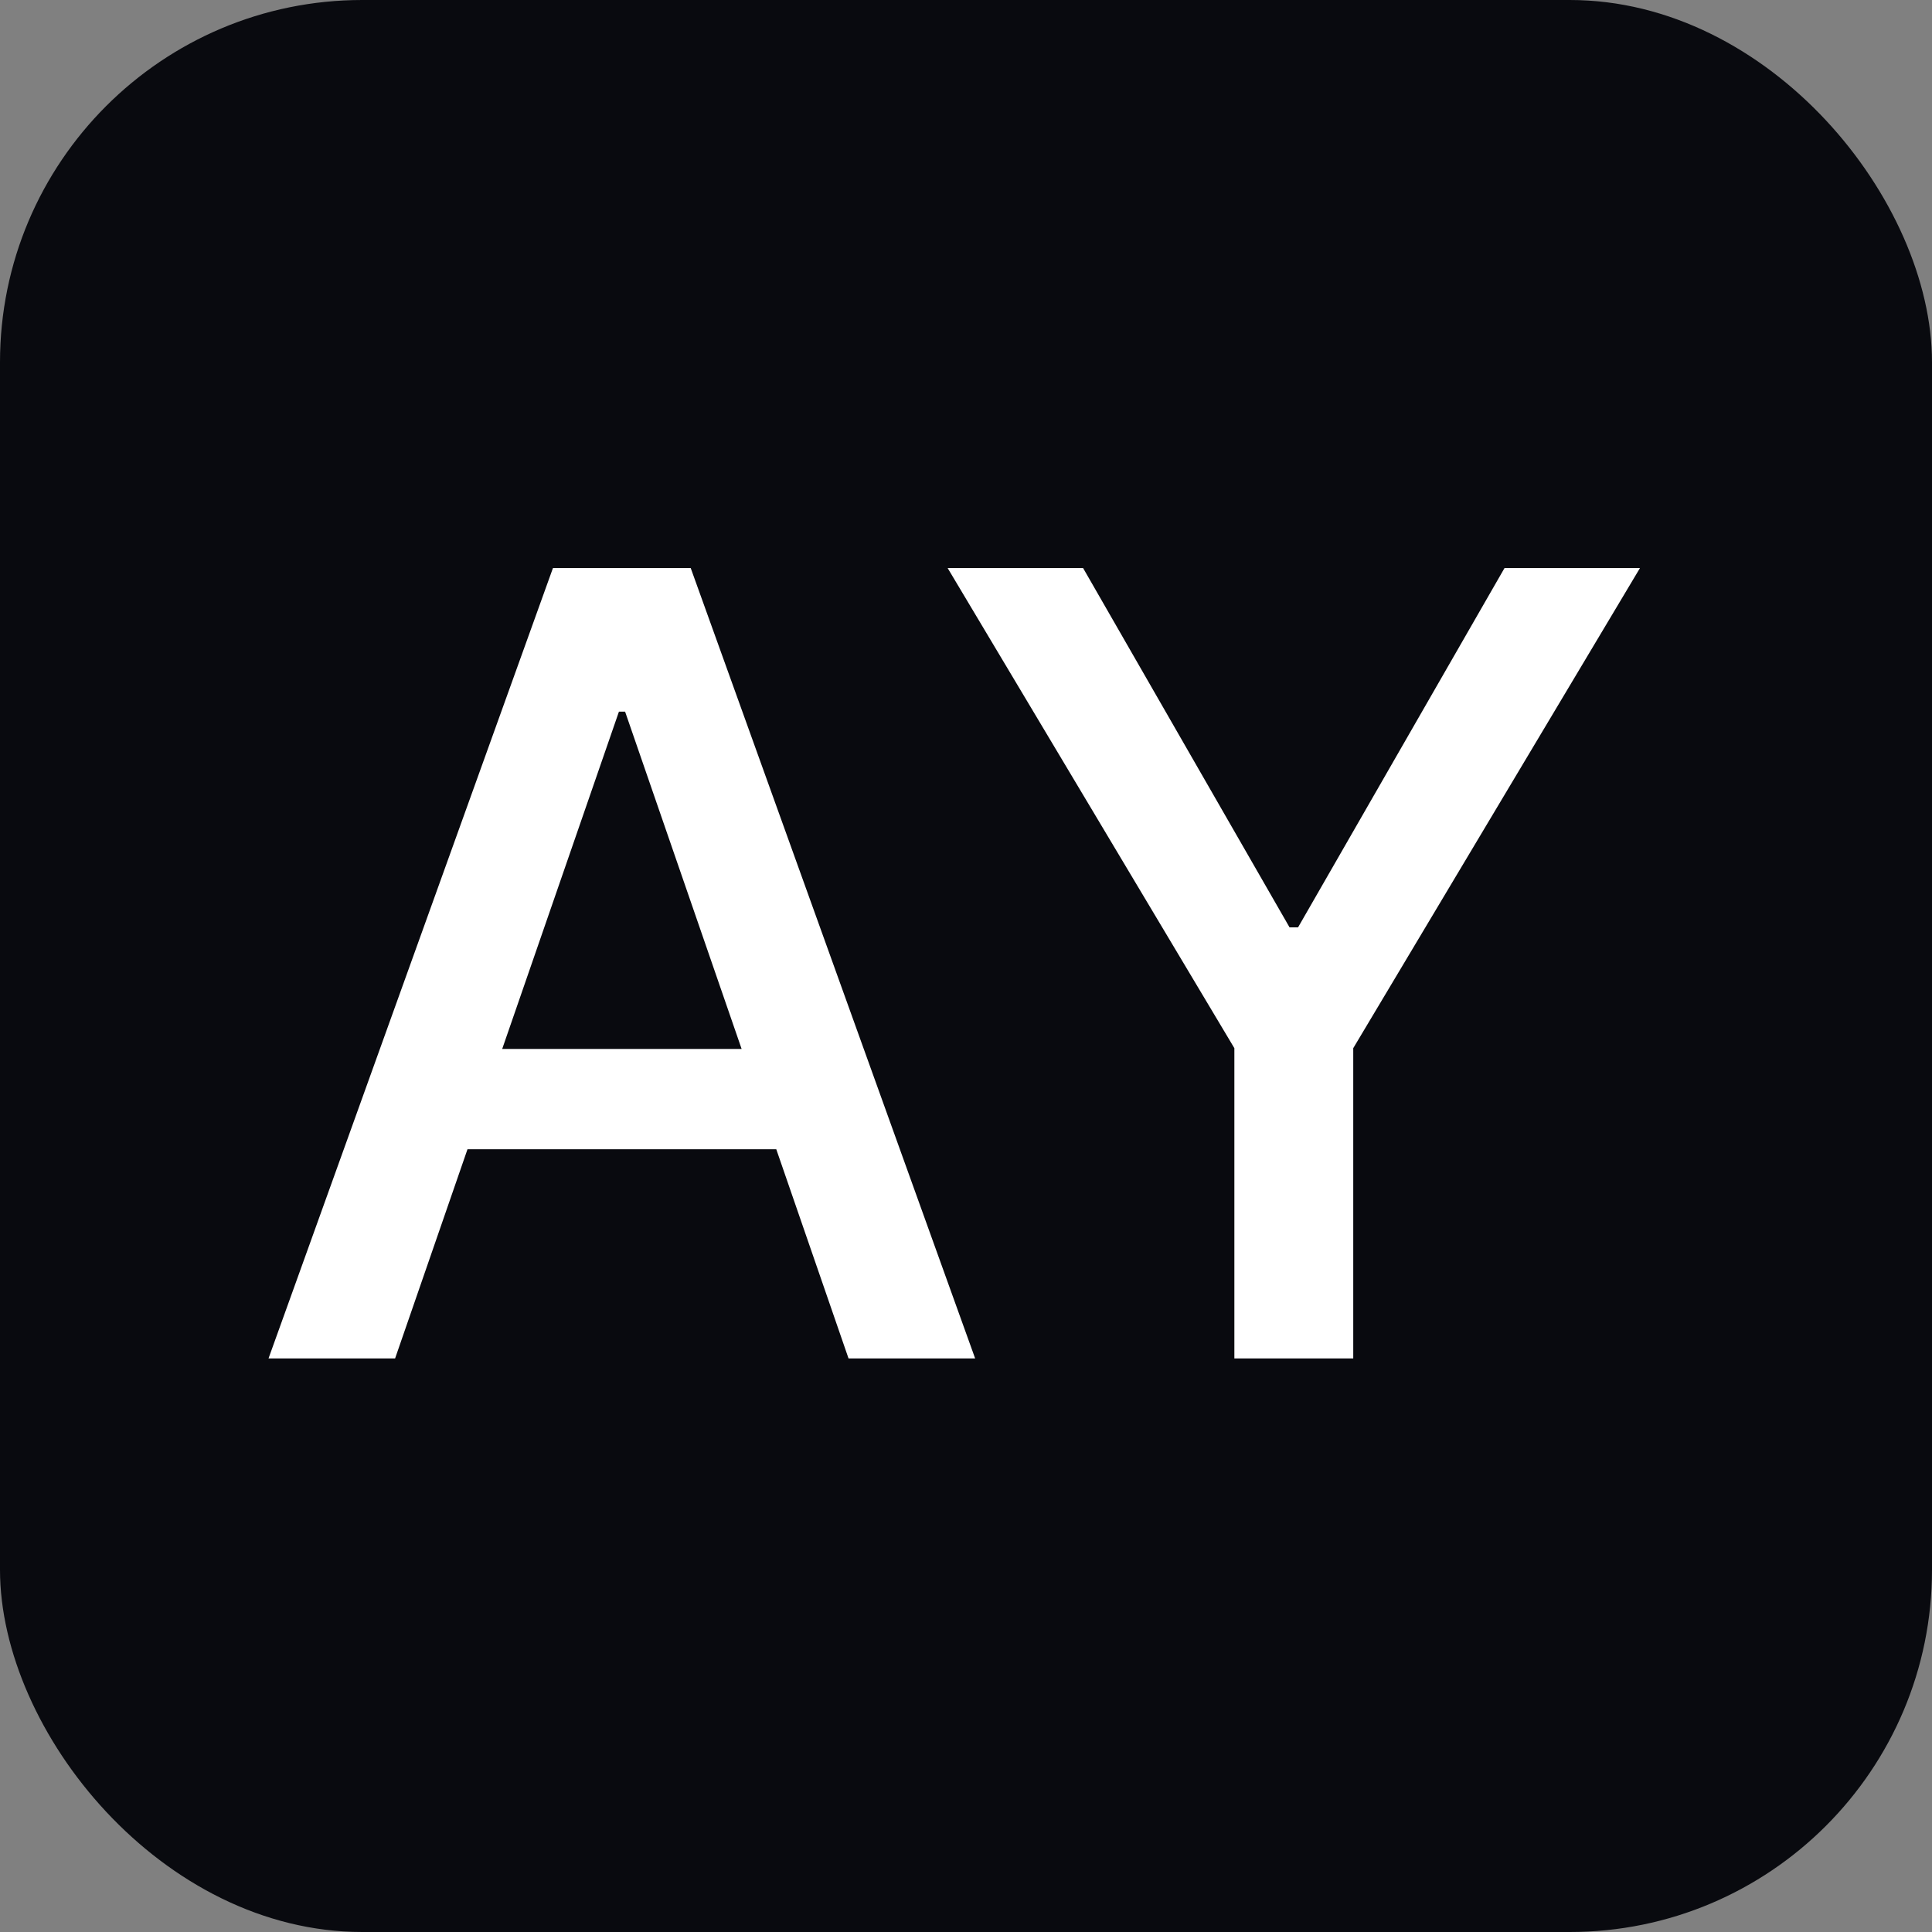
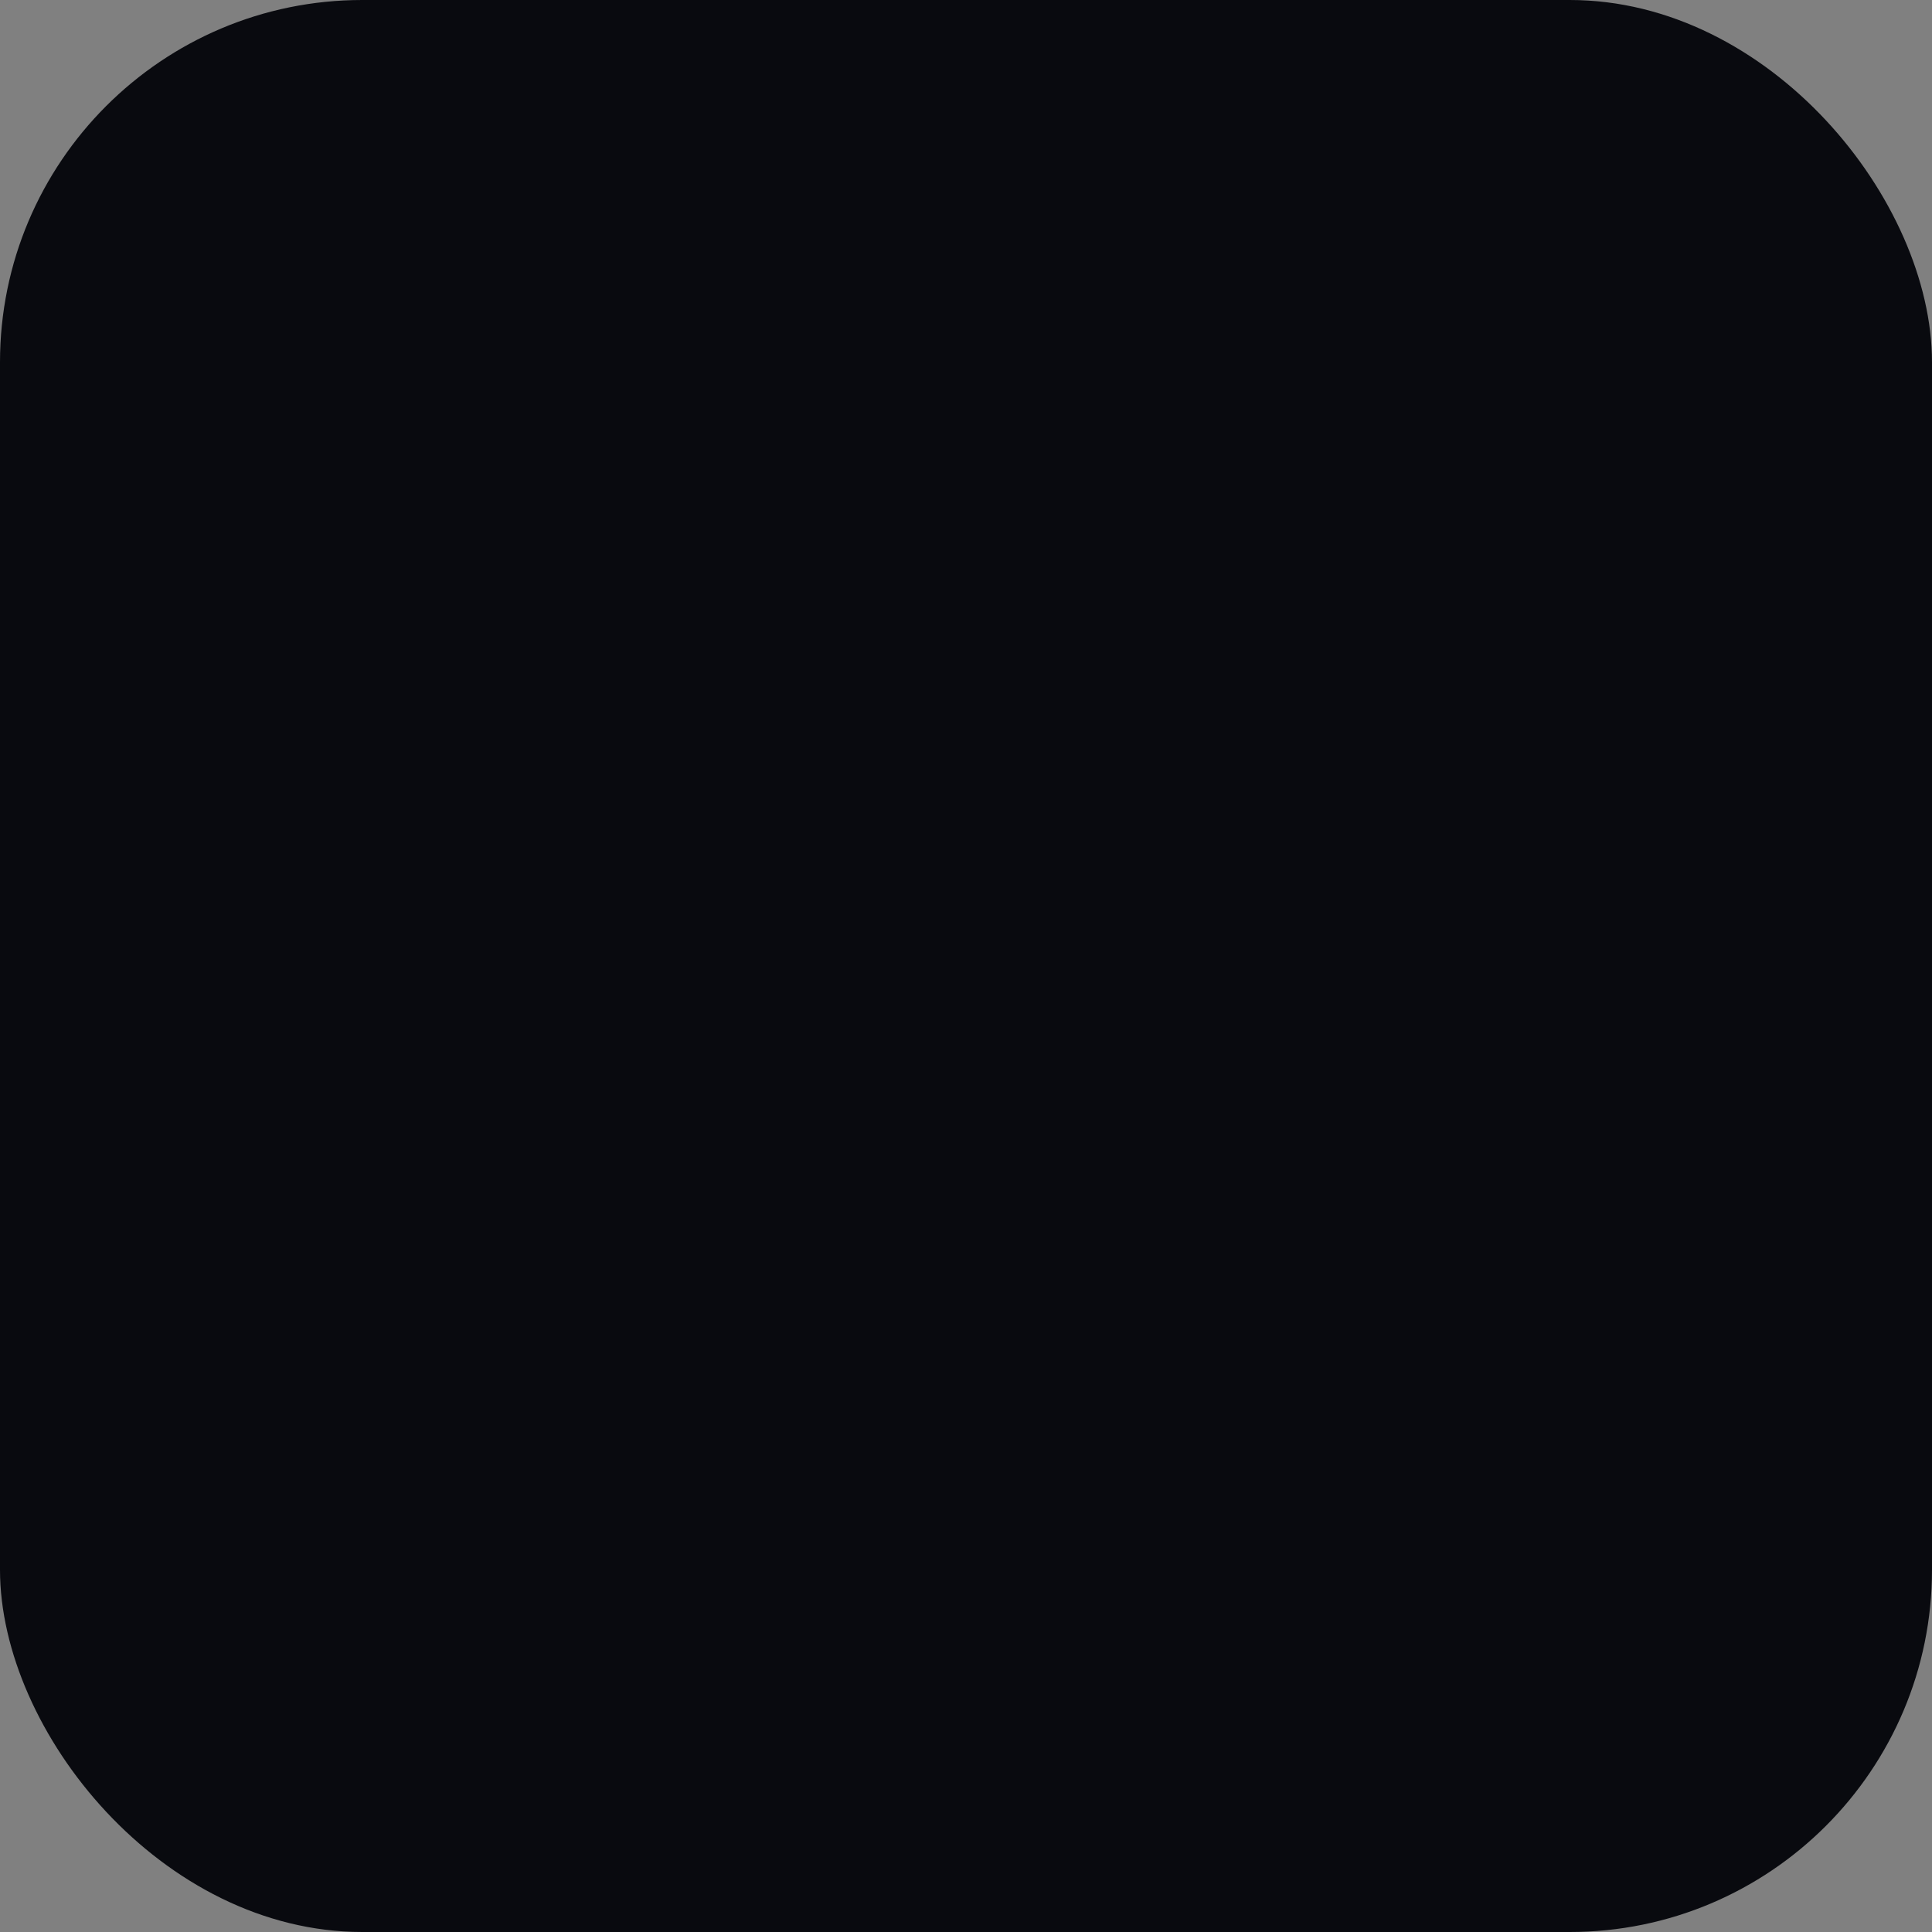
<svg xmlns="http://www.w3.org/2000/svg" width="64" height="64" viewBox="0 0 64 64" fill="none">
  <rect x="0" y="0" width="64" height="64" fill="#808080" stroke="none" />
  <rect width="64" height="64" rx="12" fill="#090A0F" />
-   <path d="M13.088 45H8.895L18.317 18.818H22.881L32.303 45H28.109L20.707 23.574H20.503L13.088 45ZM13.791 34.747H27.393V38.071H13.791V34.747ZM31.392 18.818H35.879L42.718 30.72H43L49.839 18.818H54.326L44.828 34.722V45H40.89V34.722L31.392 18.818Z" fill="white" />
</svg>